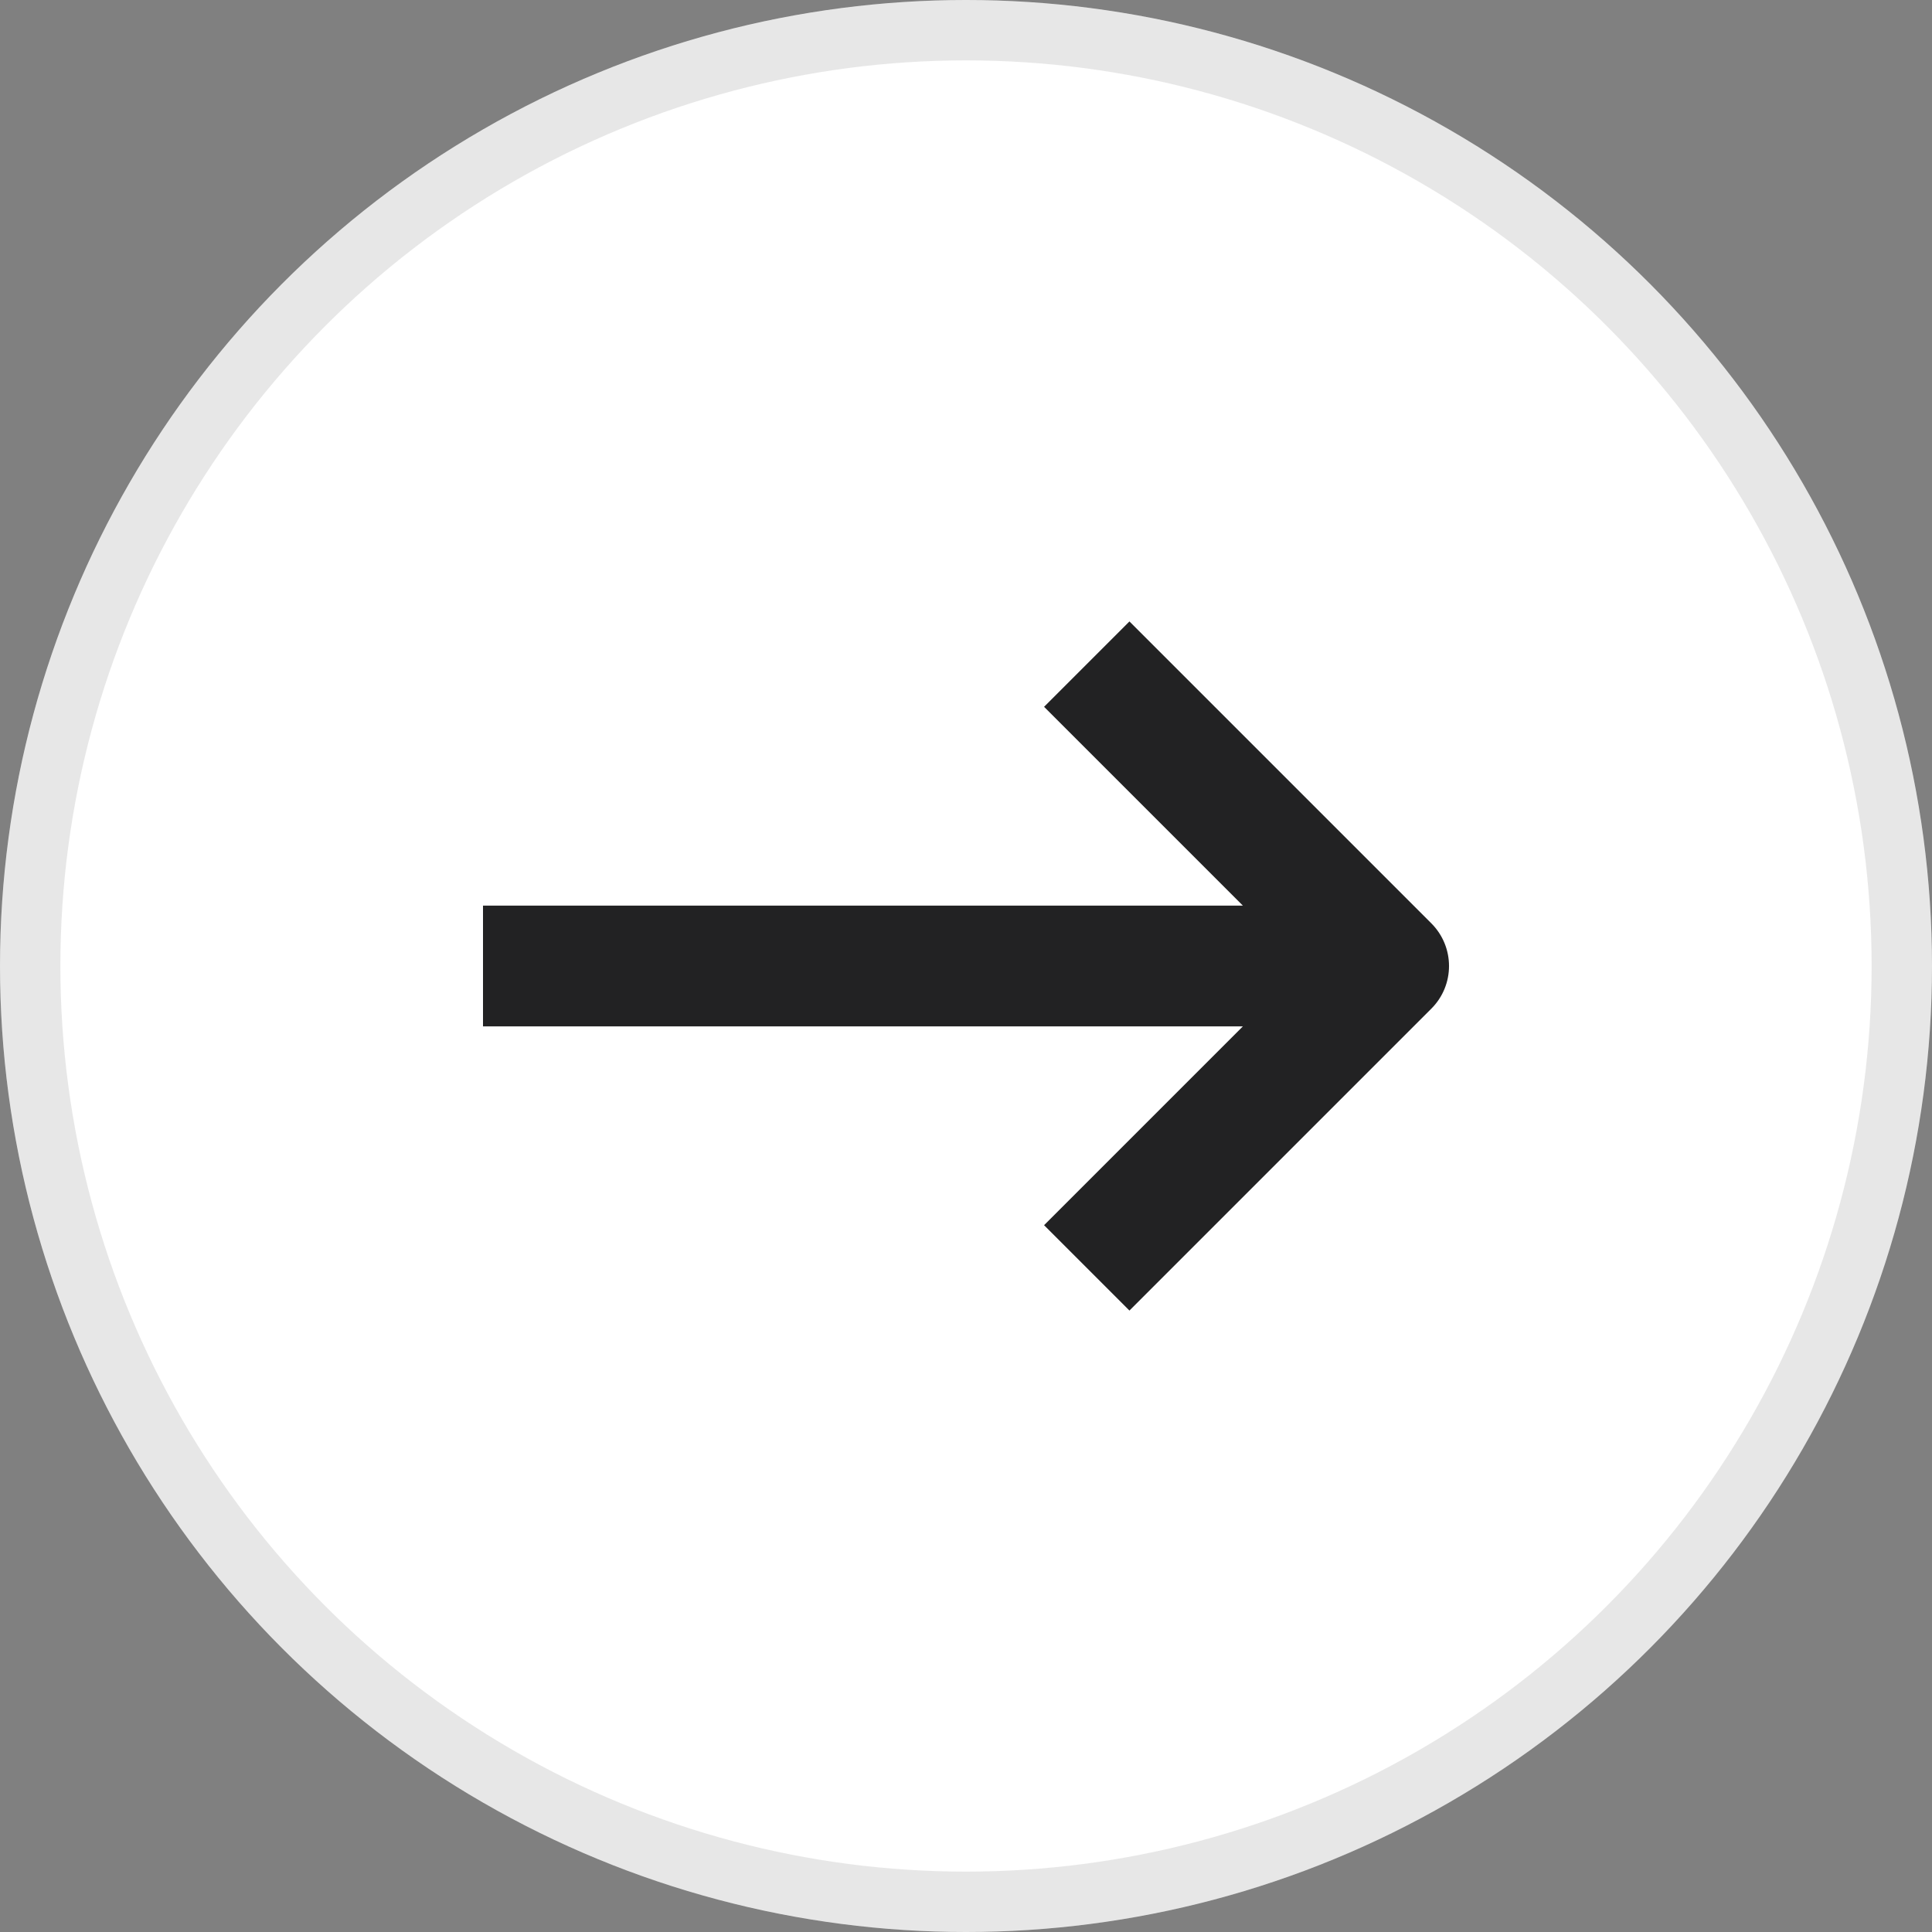
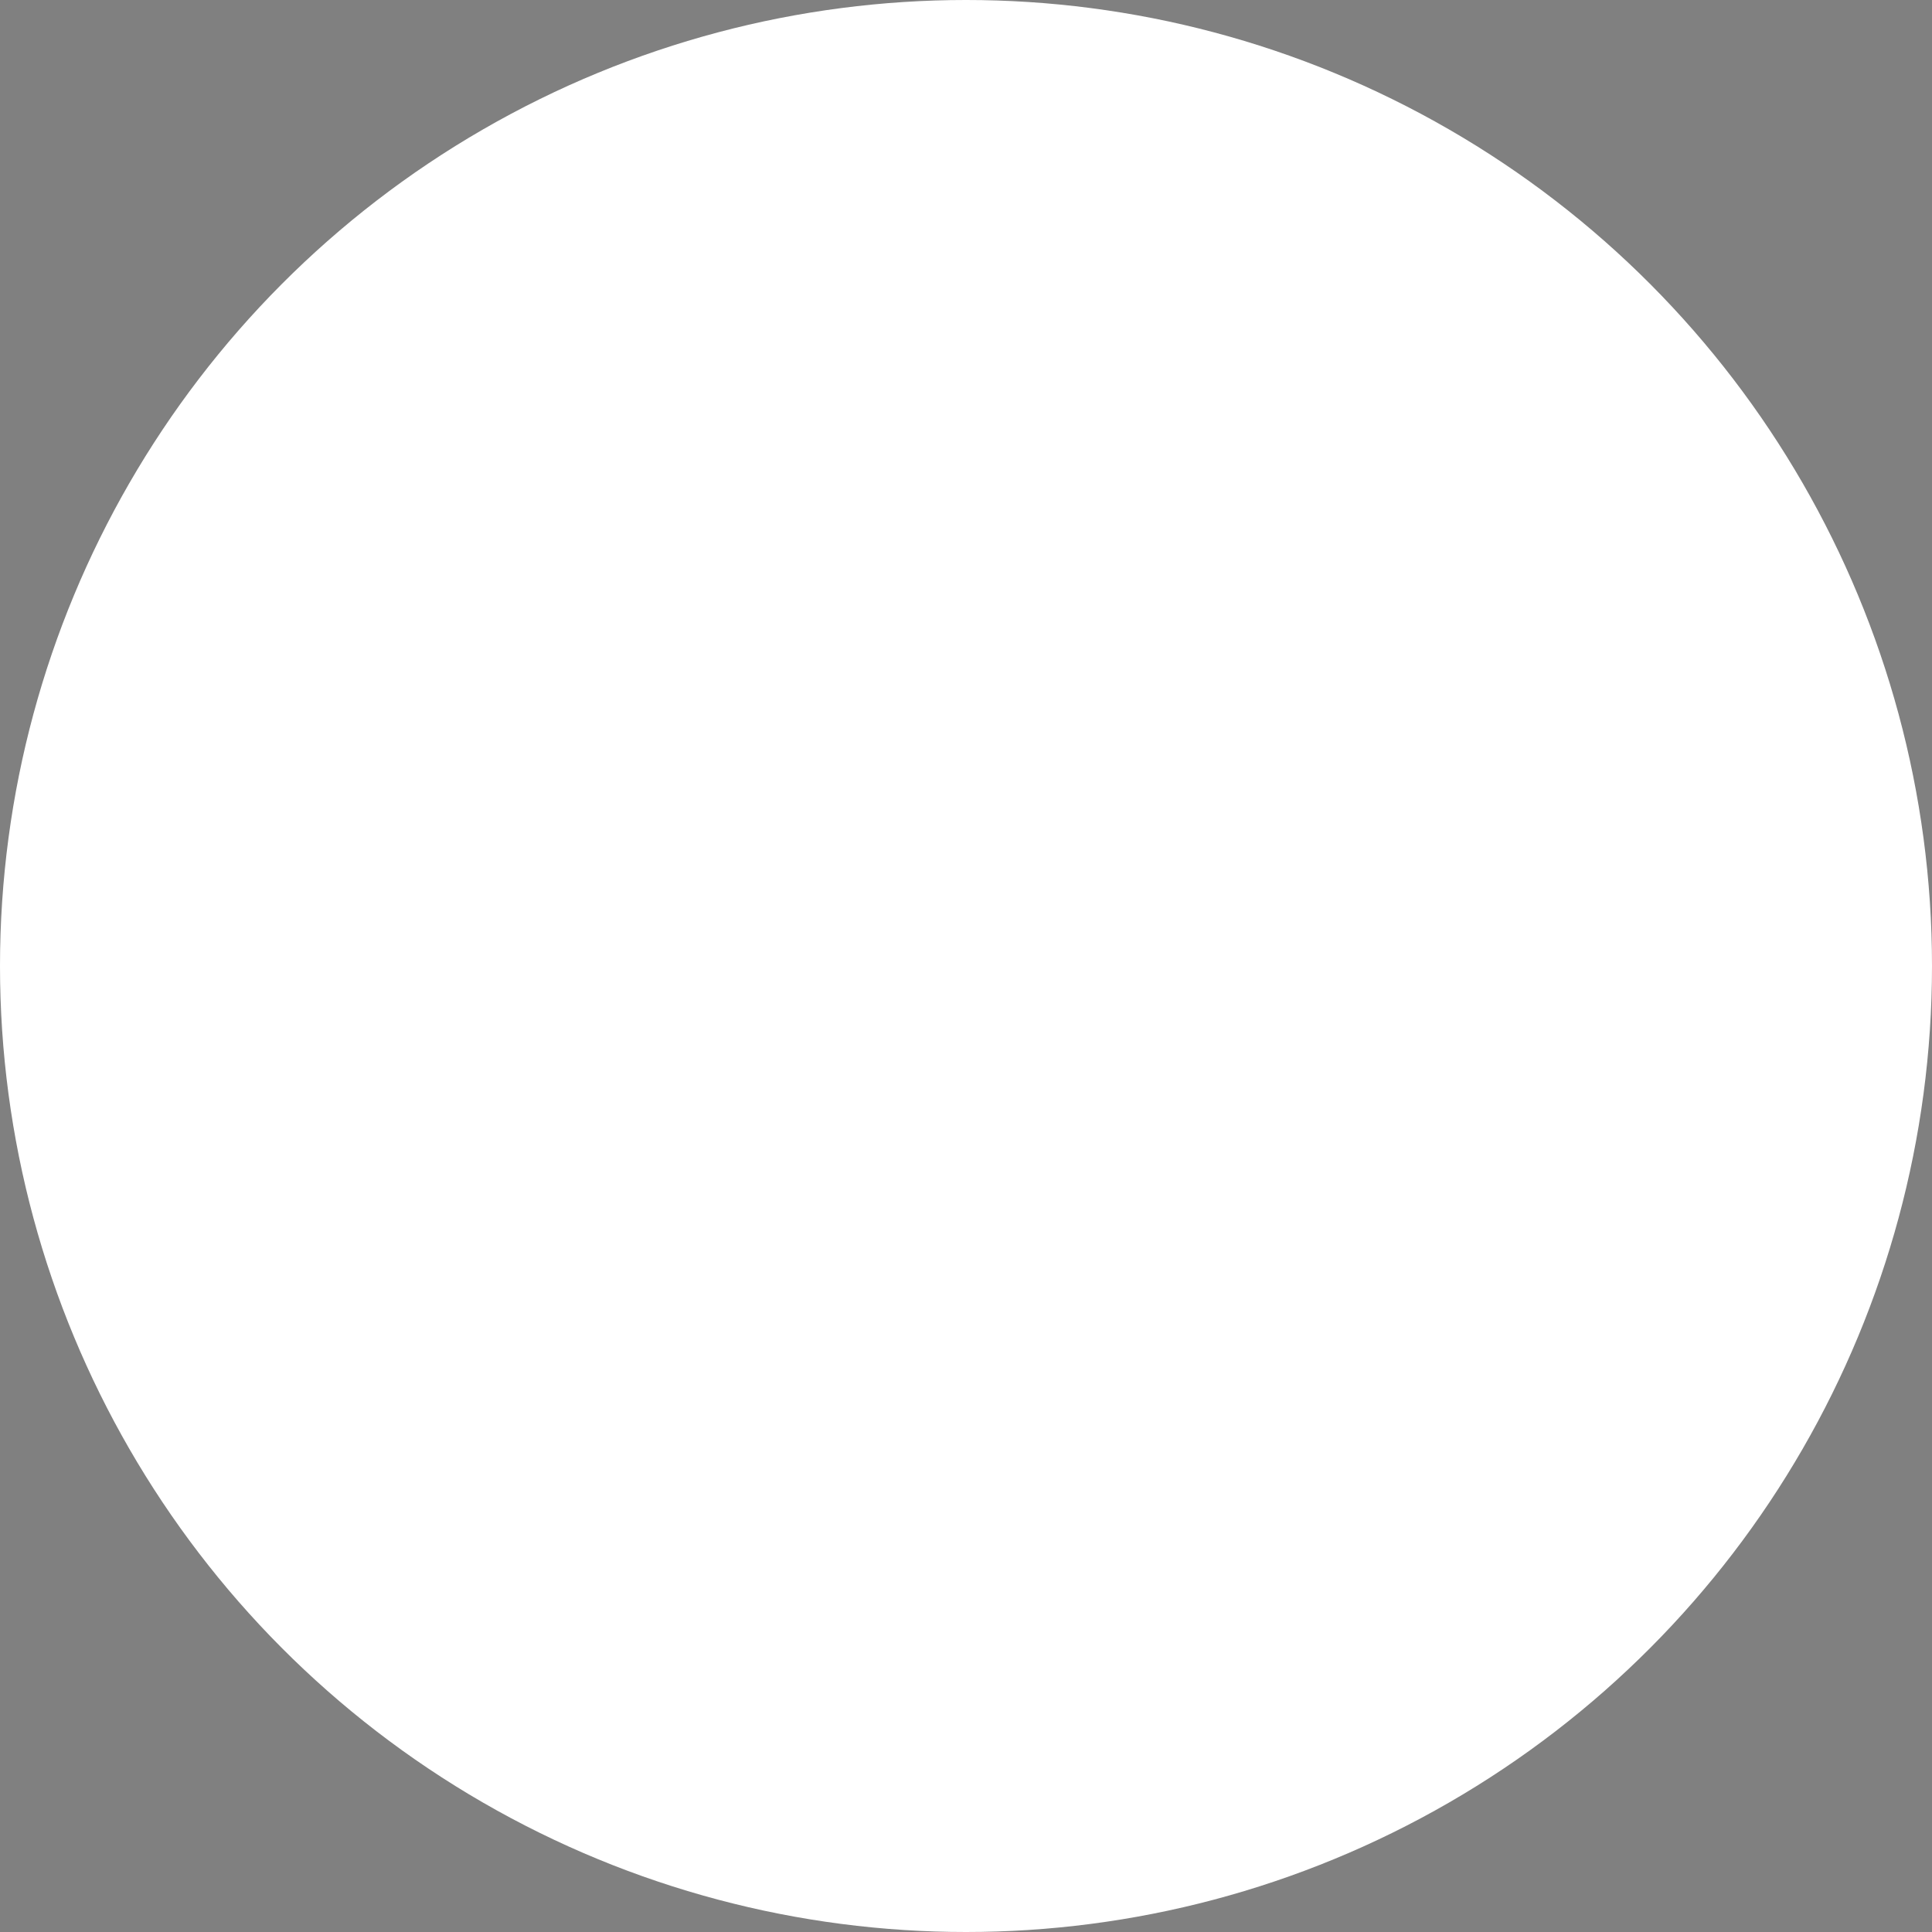
<svg xmlns="http://www.w3.org/2000/svg" width="32" height="32" viewBox="0 0 32 32" fill="none">
  <rect x="0" y="0" width="32" height="32" fill="#808080" stroke="none" />
  <circle cx="16" cy="16" r="16" fill="white" />
-   <circle cx="16" cy="16" r="15.5" stroke="#0A0B0C" stroke-opacity="0.1" />
-   <path fill-rule="evenodd" clip-rule="evenodd" d="M20.586 15L17.293 11.707L18.707 10.293L23.707 15.293C24.098 15.684 24.098 16.317 23.707 16.707L18.707 21.707L17.293 20.293L20.586 17H8V15H20.586Z" fill="#0A0B0C" fill-opacity="0.9" />
</svg>